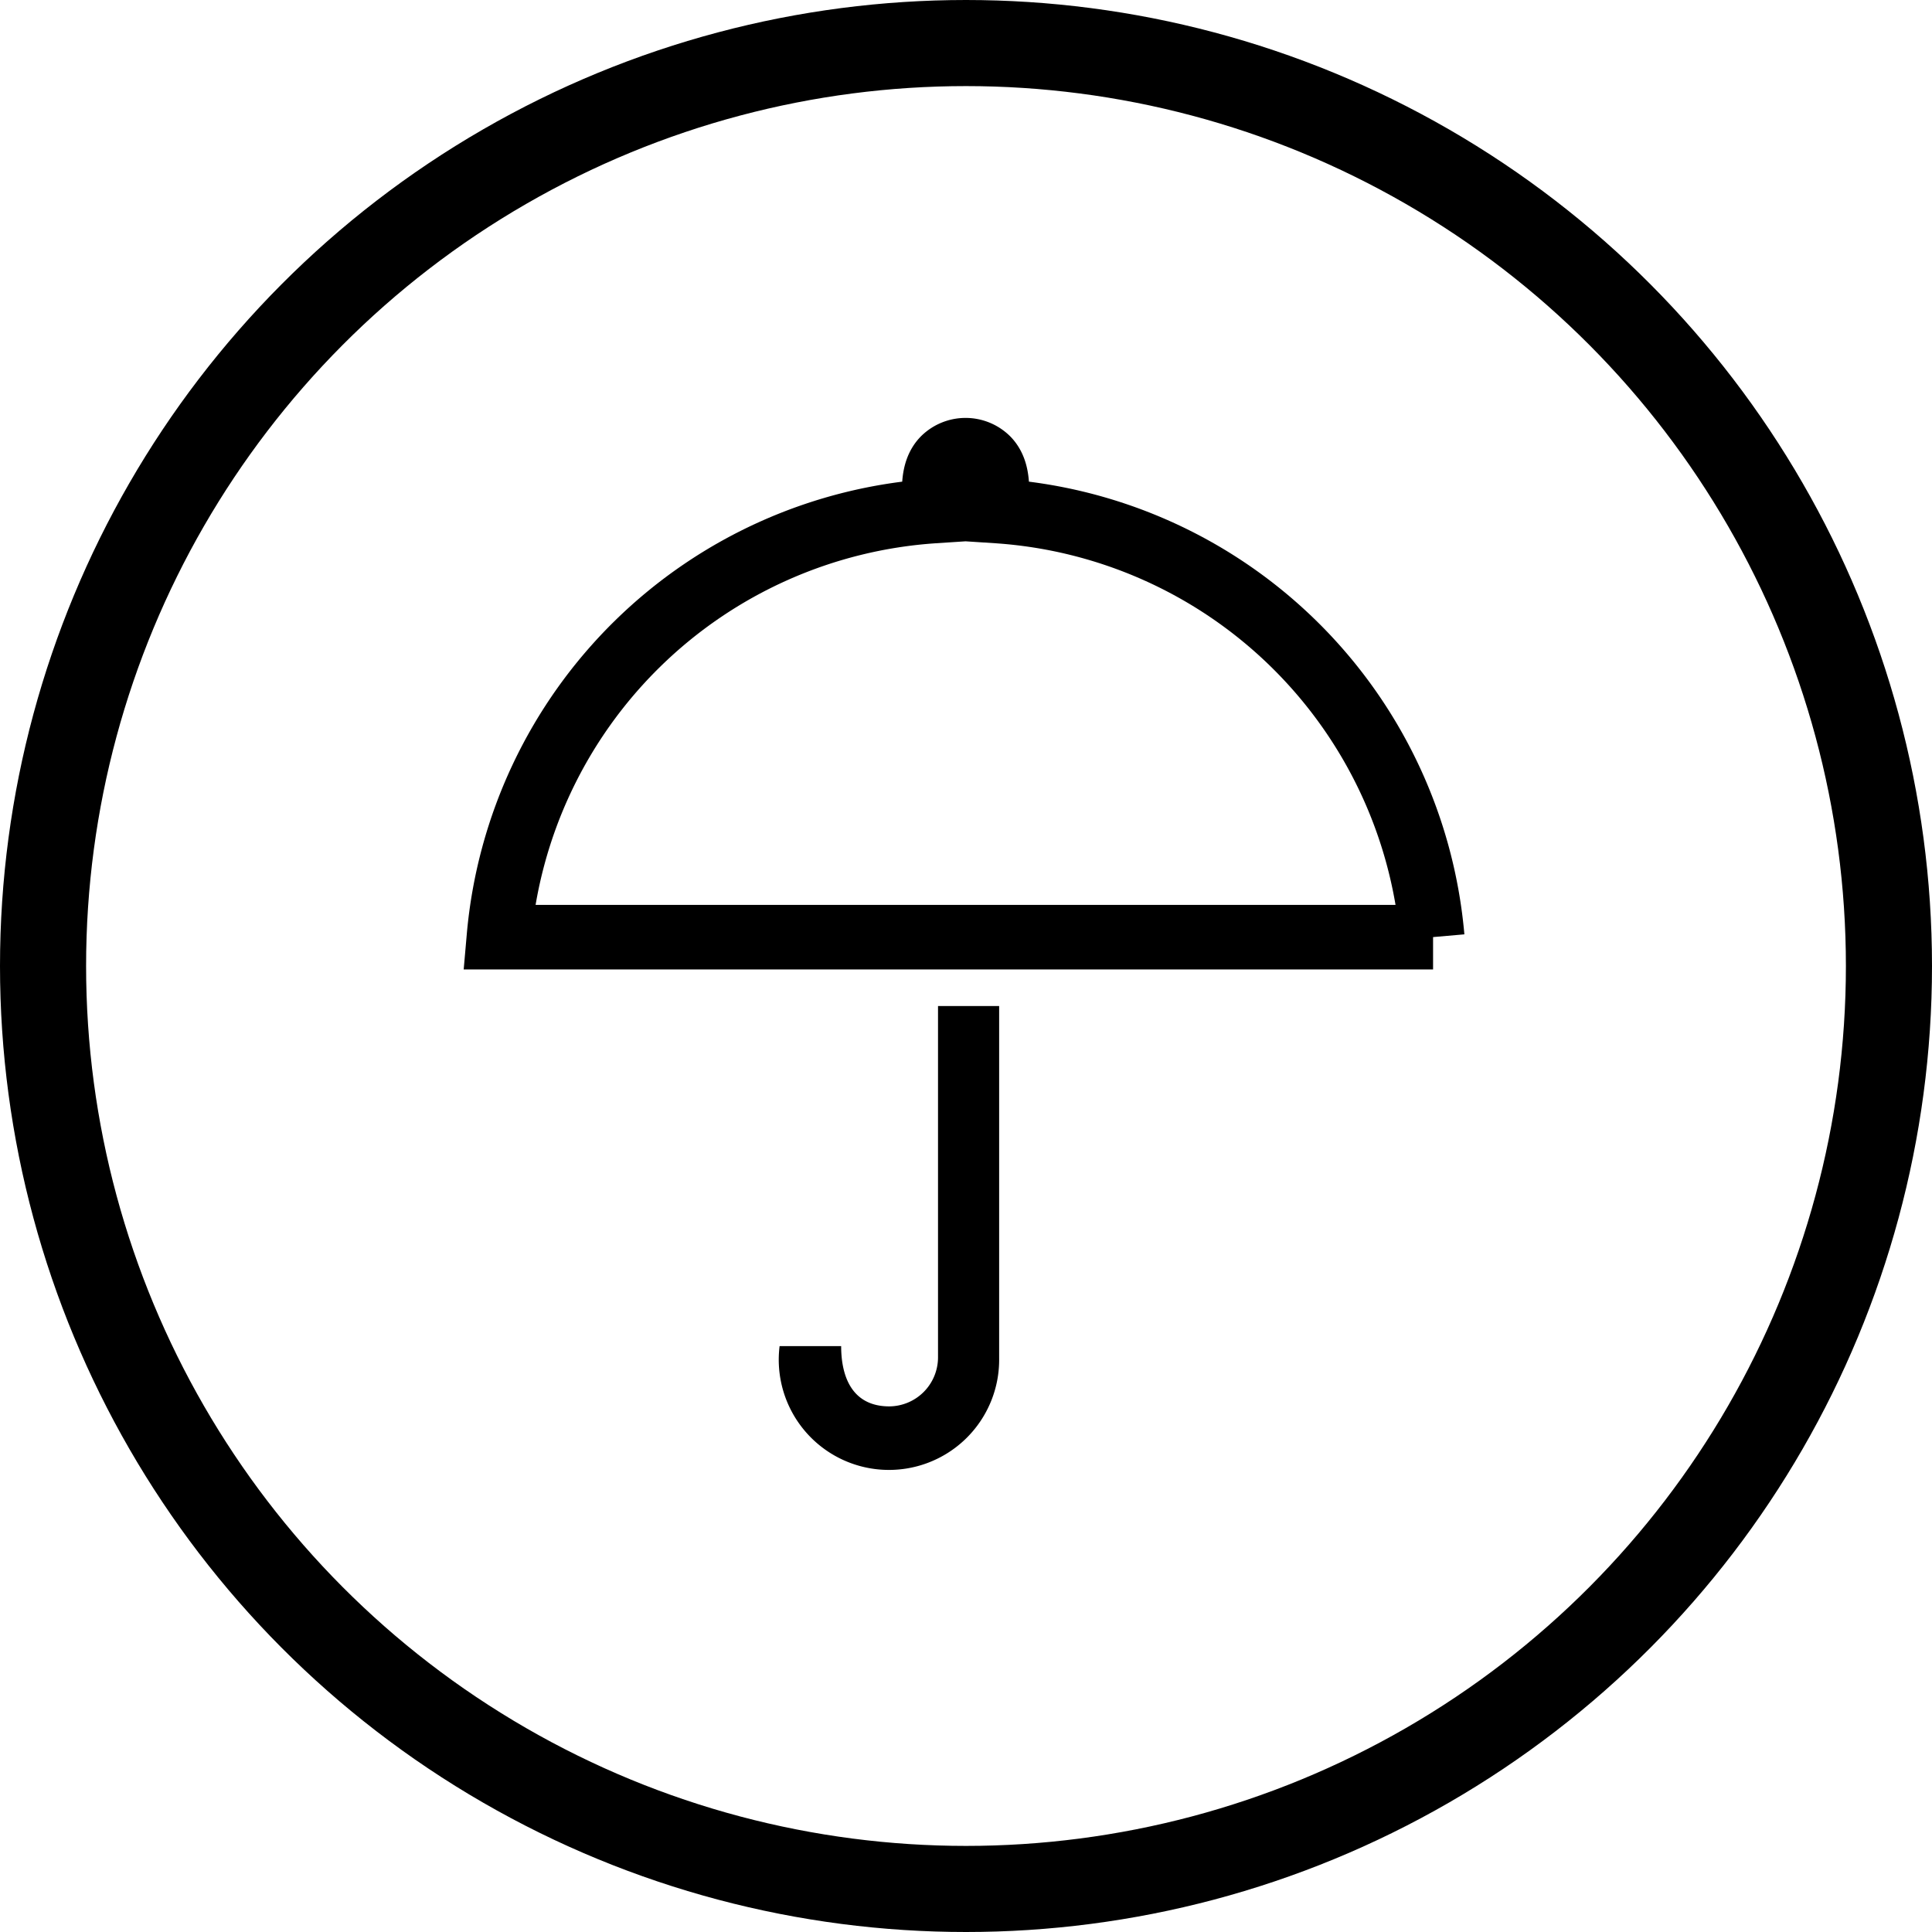
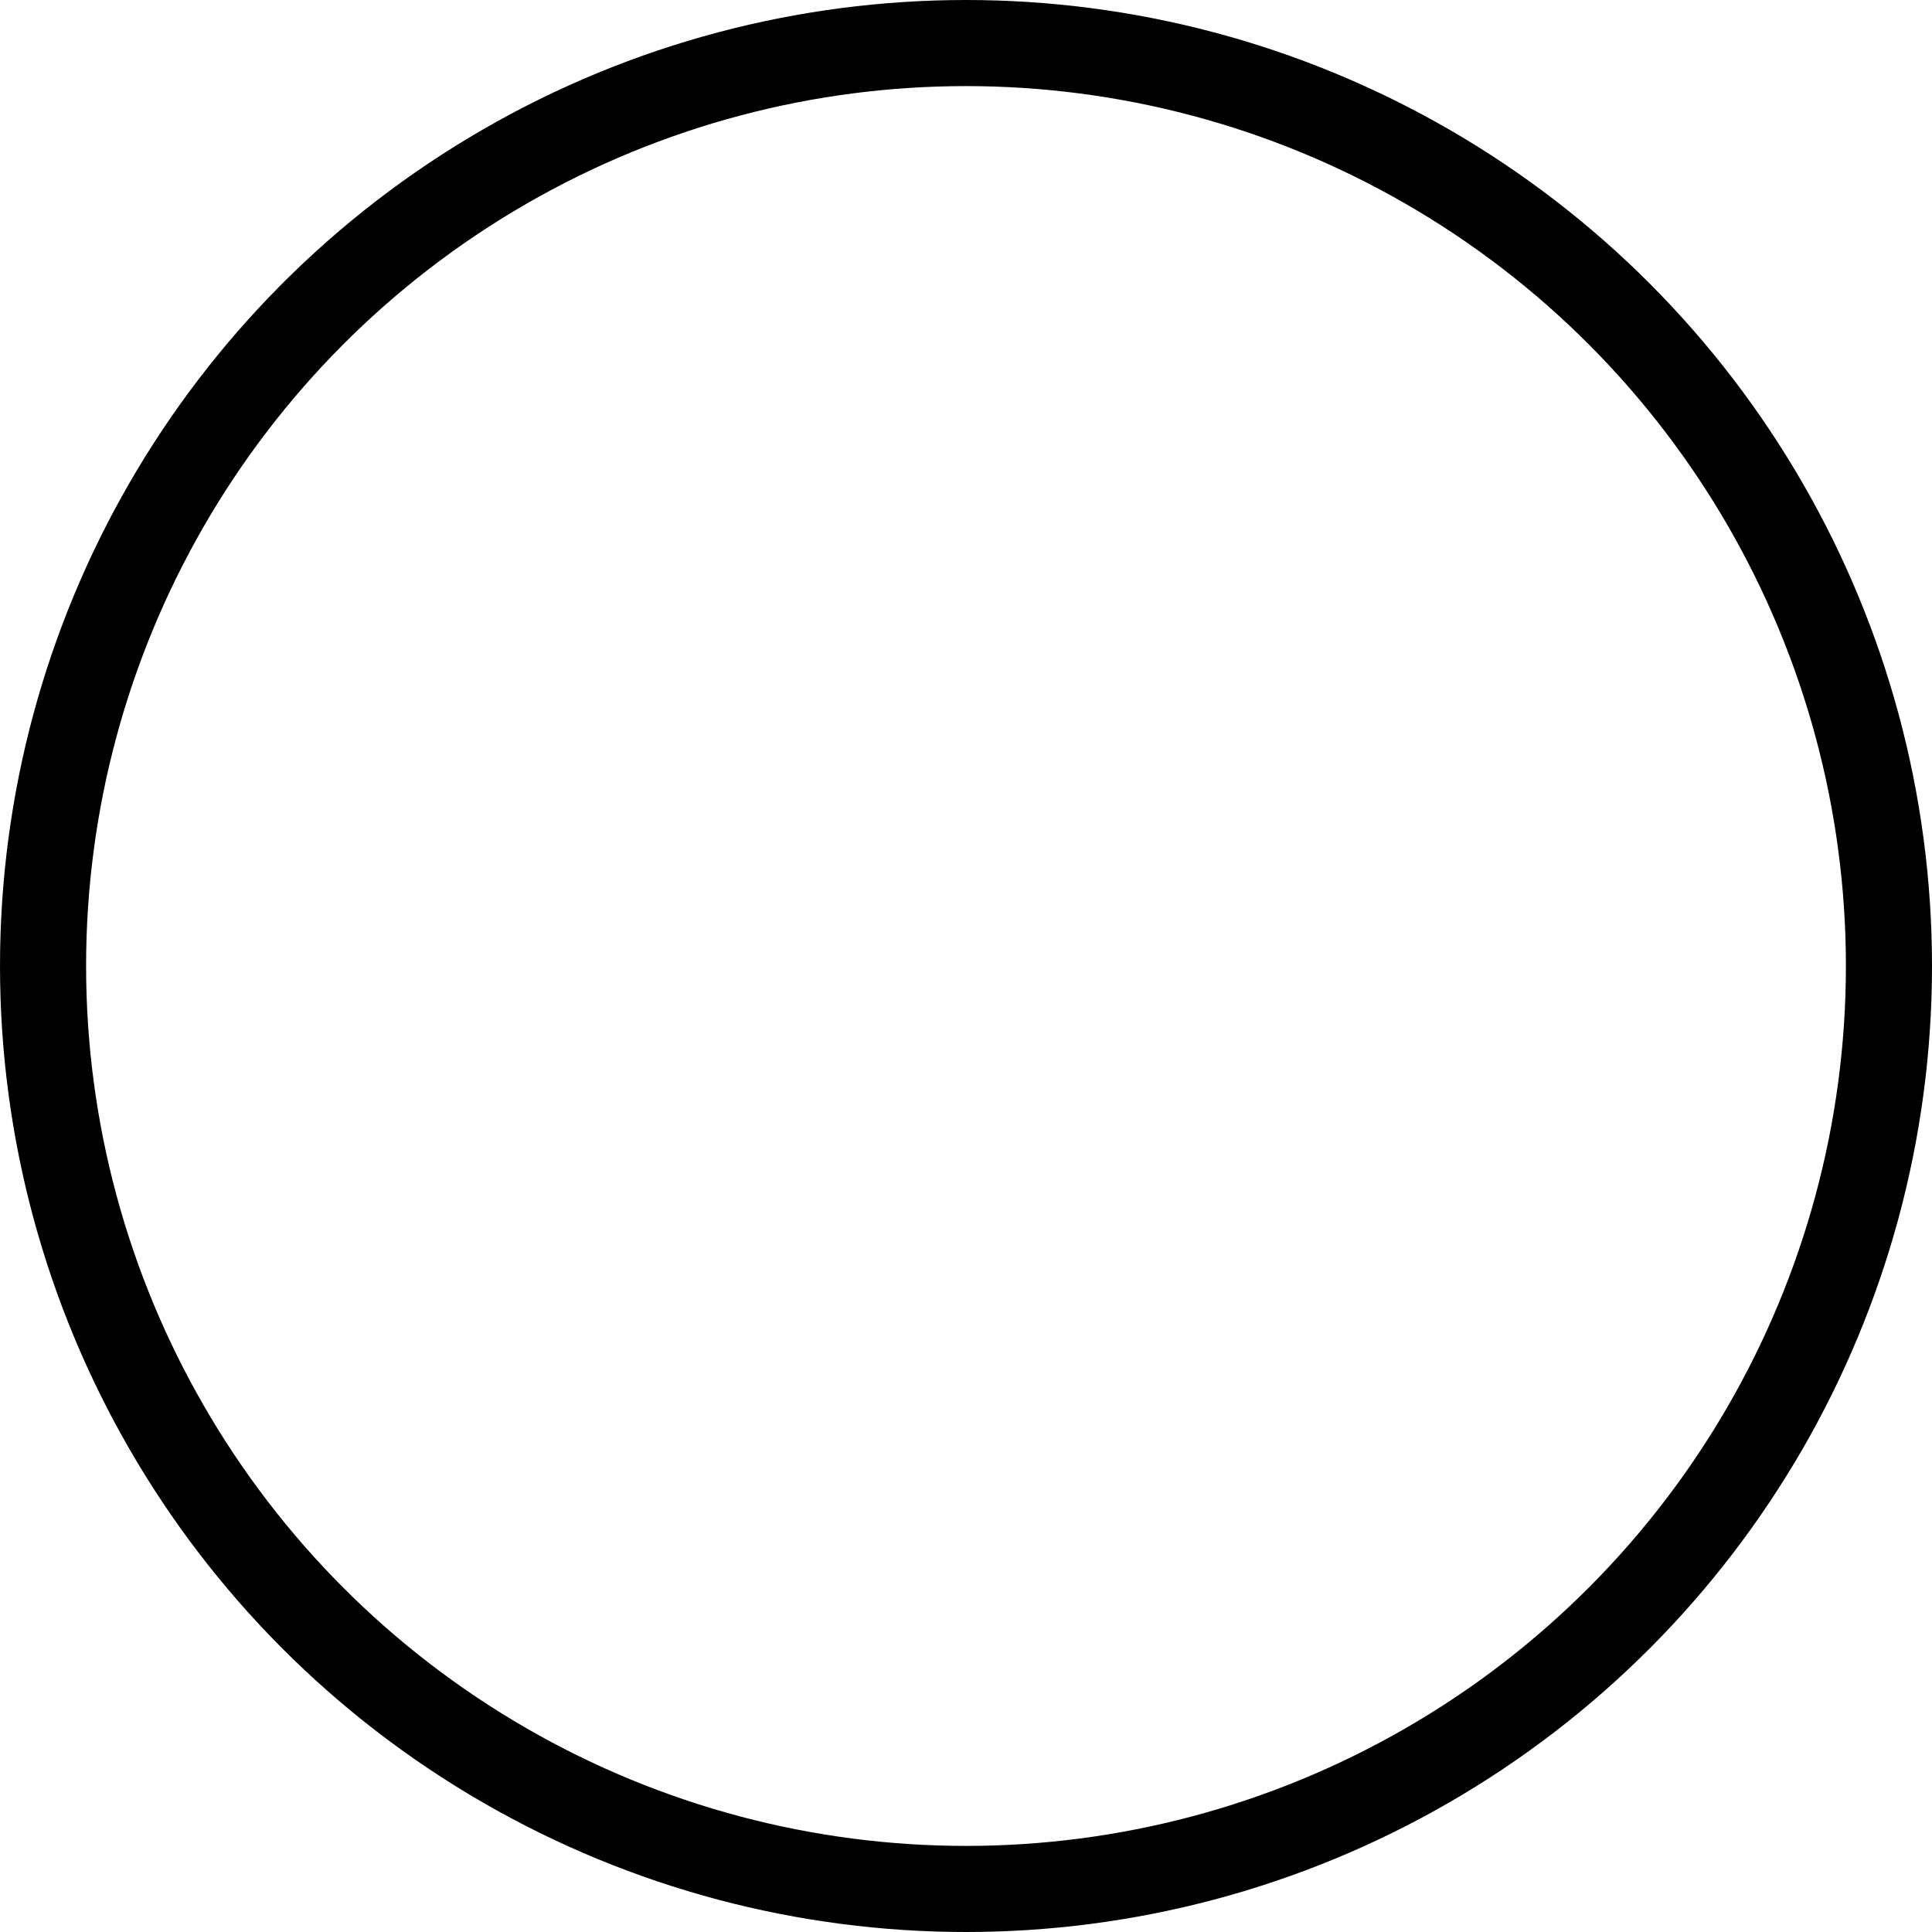
<svg xmlns="http://www.w3.org/2000/svg" viewBox="0 0 44.88 44.88">
  <defs>
    <style>.cls-1,.cls-2{fill:none;stroke:#000;stroke-miterlimit:10;}.cls-1{stroke-width:2px;}.cls-2{stroke-width:1.5px;}</style>
  </defs>
  <title>equipement_etanche</title>
  <g id="Calque_2" data-name="Calque 2">
    <g id="Calque_1-2" data-name="Calque 1">
      <circle class="cls-1" cx="22.44" cy="22.44" r="21.44" />
-       <path d="M21.79,31.54V23.37h1.42v8.17a2.56,2.56,0,1,1-5.1-.27h1.43c0,.72.26,1.4,1.12,1.4A1.14,1.14,0,0,0,21.79,31.54Z" transform="translate(0 0)" />
-       <path class="cls-2" d="M33.29,21.77H11.59a10.87,10.87,0,0,1,10.12-9.9c0-.4-.08-.91.22-1.21a.72.72,0,0,1,1,0c.3.3.22.81.22,1.21a10.87,10.87,0,0,1,10.12,9.9Z" transform="translate(0 0)" />
    </g>
  </g>
</svg>